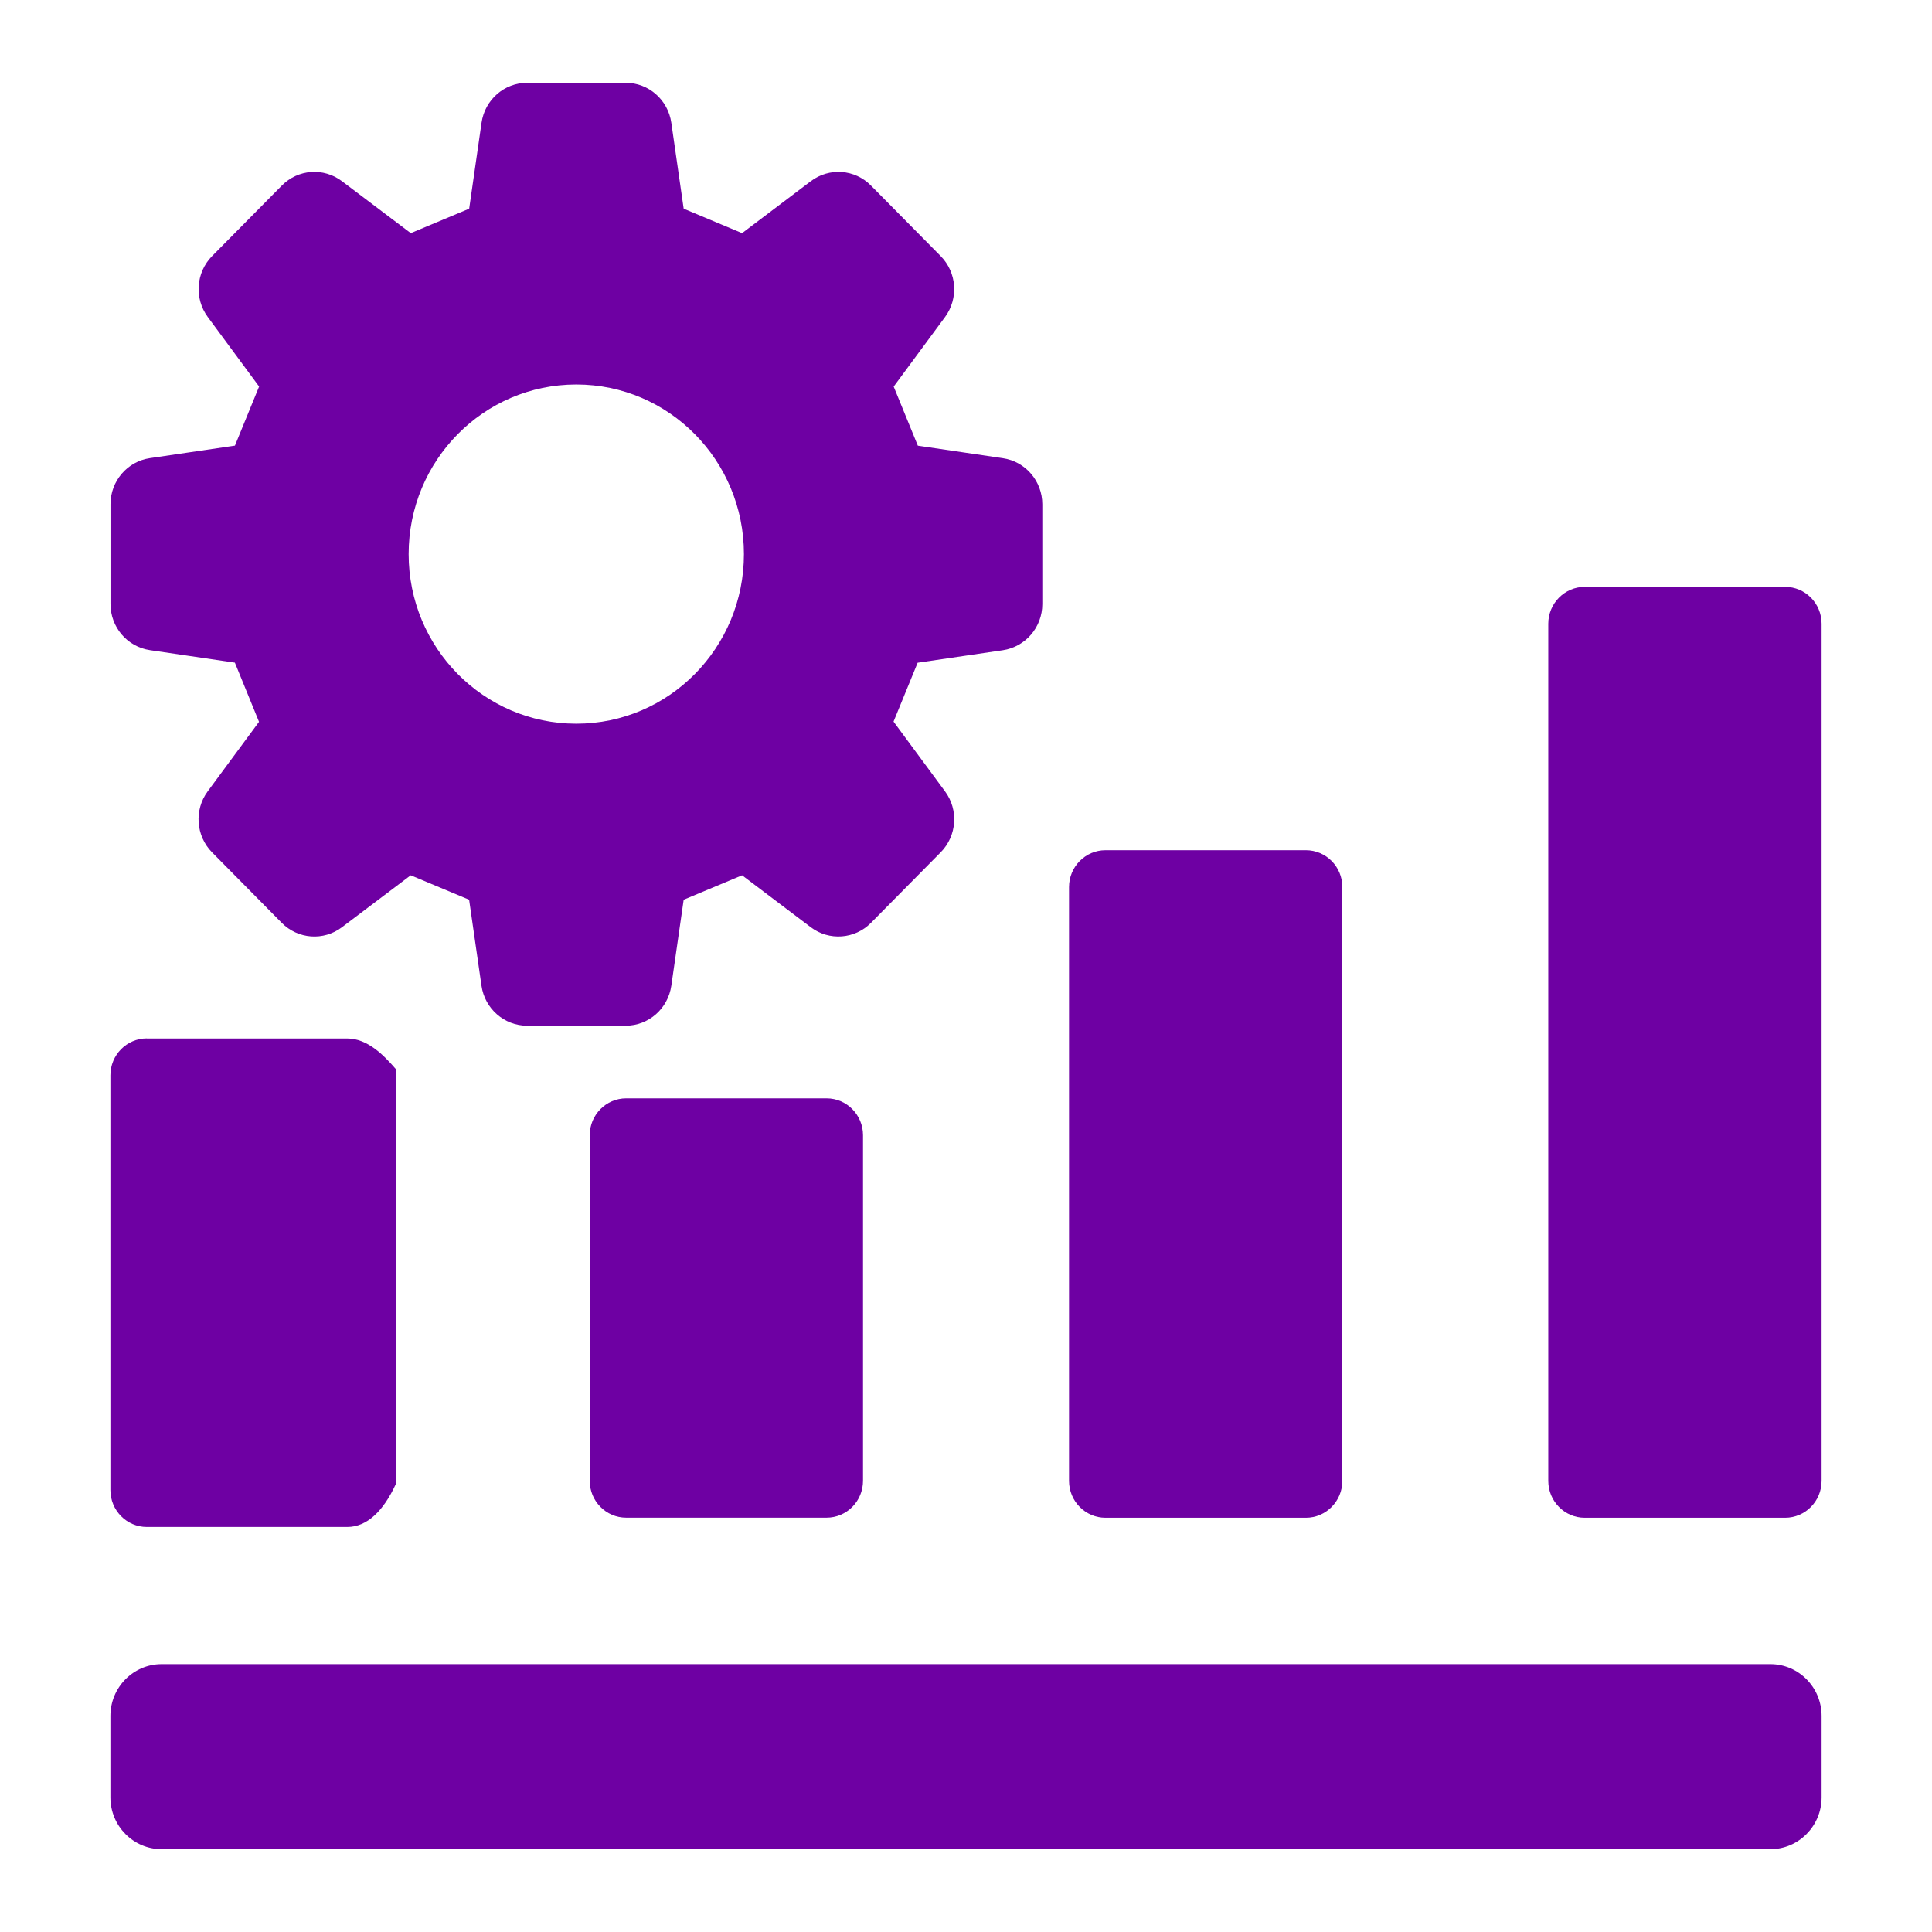
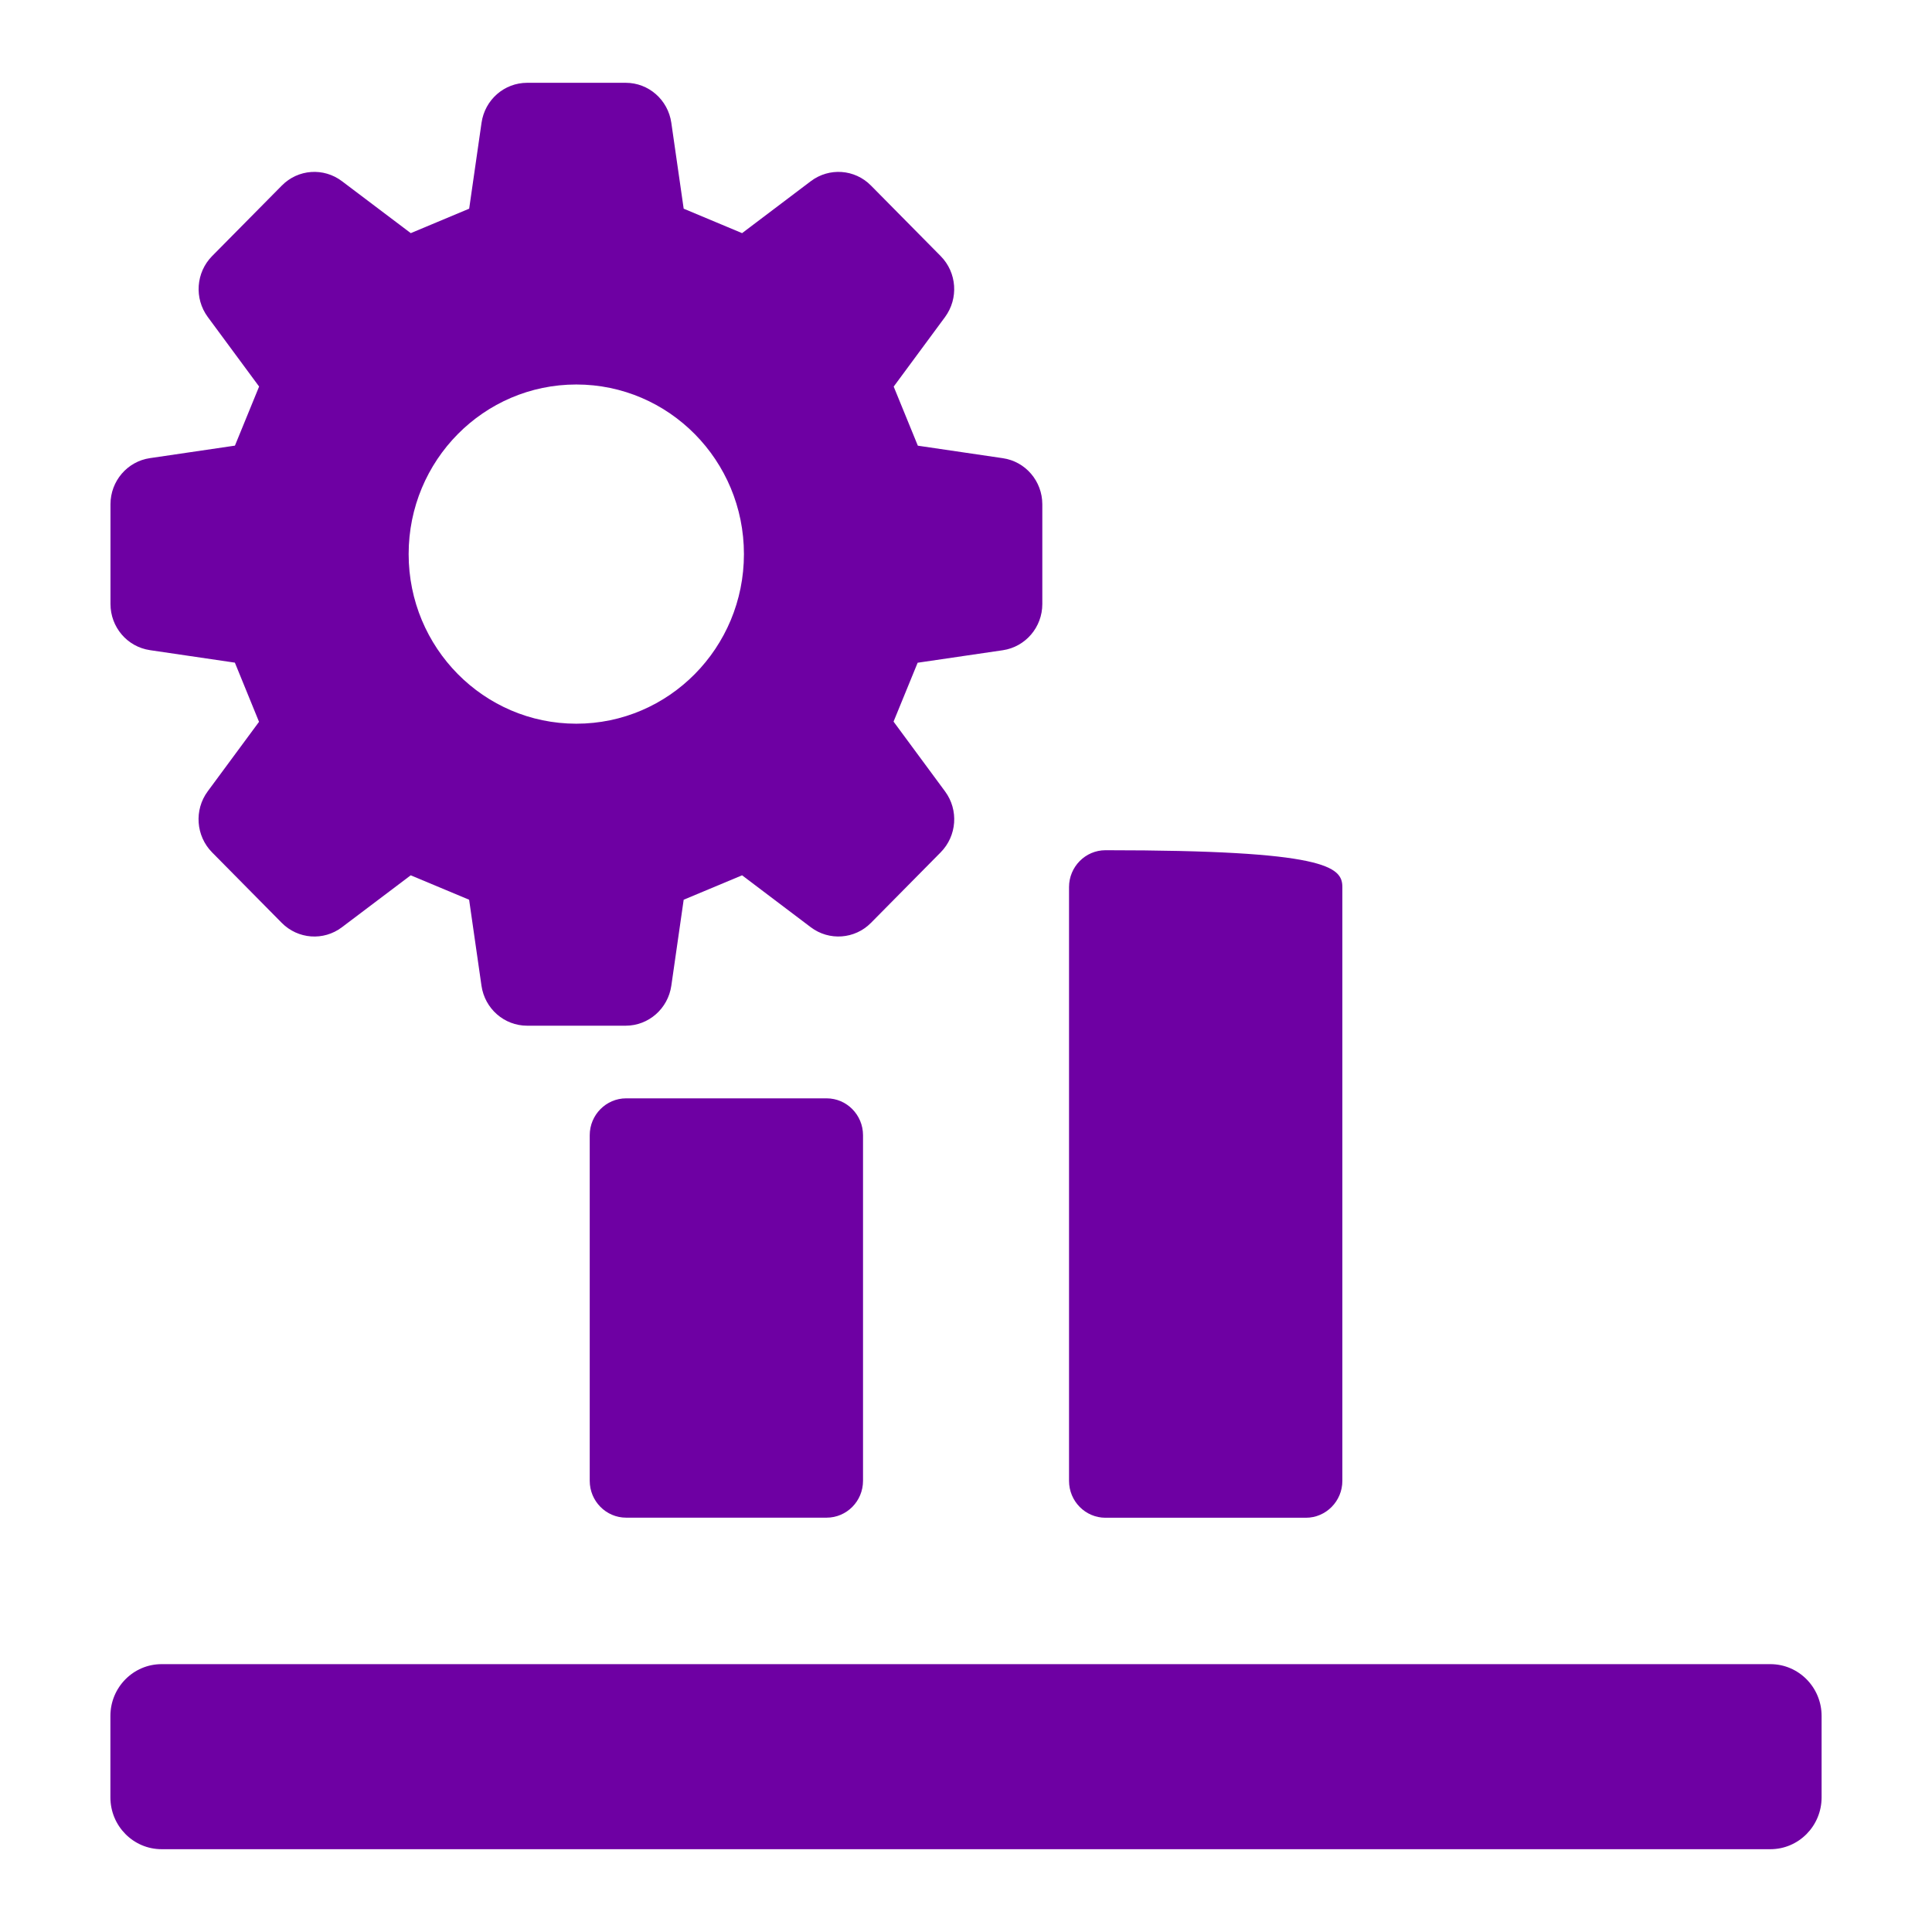
<svg xmlns="http://www.w3.org/2000/svg" width="70" height="70" viewBox="0 0 70 70" fill="none">
  <path d="M5.431 23.556L8.51 24.009C8.895 24.953 9 25.206 9.385 26.153L7.524 28.674C7.029 29.347 7.097 30.286 7.682 30.881L10.208 33.437C10.794 34.029 11.722 34.1 12.387 33.597L14.881 31.714C15.814 32.103 16.064 32.21 16.997 32.599L17.445 35.715C17.565 36.545 18.267 37.163 19.098 37.163H22.67C23.5 37.163 24.203 36.545 24.323 35.715L24.771 32.599C25.704 32.21 25.954 32.103 26.887 31.714L29.378 33.597C30.044 34.098 30.972 34.029 31.557 33.437L34.083 30.881C34.671 30.286 34.739 29.347 34.241 28.674L32.375 26.145C32.76 25.204 32.863 24.953 33.248 24.012L36.334 23.559C37.155 23.437 37.765 22.726 37.765 21.886V18.272C37.765 17.434 37.157 16.72 36.334 16.601L33.255 16.148C32.87 15.204 32.765 14.951 32.38 14.007L34.241 11.486C34.736 10.813 34.671 9.874 34.083 9.279L31.557 6.723C30.972 6.128 30.044 6.062 29.378 6.564L26.887 8.447C25.954 8.054 25.704 7.951 24.771 7.561L24.323 4.448C24.203 3.615 23.5 3 22.672 3H19.1C18.27 3 17.567 3.615 17.447 4.448L16.999 7.561C16.066 7.953 15.816 8.054 14.883 8.447L12.389 6.564C11.724 6.062 10.796 6.128 10.211 6.723L7.684 9.279C7.099 9.874 7.032 10.81 7.527 11.484L9.388 14.005C9.003 14.949 8.898 15.202 8.512 16.146L5.433 16.599C4.613 16.718 4.003 17.431 4.003 18.269V21.883C4.003 22.724 4.61 23.435 5.433 23.556H5.431ZM20.881 13.931C24.236 13.931 26.954 16.682 26.954 20.076C26.954 23.47 24.236 26.221 20.881 26.221C17.527 26.221 14.806 23.47 14.806 20.076C14.806 16.682 17.525 13.931 20.881 13.931Z" fill="#6E00A3" />
-   <path d="M5.321 37.623C4.593 37.623 4 38.221 4 38.96V53.988C4 54.725 4.59 55.325 5.321 55.325H12.582C13.31 55.325 13.903 54.727 14.343 53.766V38.737C13.9 38.223 13.31 37.626 12.582 37.626H5.321V37.623Z" fill="#6E00A3" />
  <path d="M22.687 39.795C21.959 39.795 21.367 40.395 21.367 41.131V53.652C21.367 54.388 21.957 54.988 22.687 54.988H29.949C30.677 54.988 31.269 54.391 31.269 53.652V41.131C31.269 40.395 30.679 39.795 29.949 39.795H22.687Z" fill="#6E00A3" />
-   <path d="M40.054 30.805H47.315C48.043 30.805 48.636 31.402 48.636 32.141V53.654C48.636 54.391 48.043 54.991 47.315 54.991H40.054C39.326 54.991 38.733 54.393 38.733 53.654V32.141C38.733 31.405 39.326 30.805 40.054 30.805Z" fill="#6E00A3" />
-   <path d="M64.679 21.263H57.418C56.69 21.263 56.097 21.863 56.097 22.6V53.654C56.097 54.391 56.688 54.991 57.418 54.991H64.679C65.407 54.991 66 54.393 66 53.654V22.6C66 21.863 65.41 21.263 64.679 21.263Z" fill="#6E00A3" />
+   <path d="M40.054 30.805C48.043 30.805 48.636 31.402 48.636 32.141V53.654C48.636 54.391 48.043 54.991 47.315 54.991H40.054C39.326 54.991 38.733 54.393 38.733 53.654V32.141C38.733 31.405 39.326 30.805 40.054 30.805Z" fill="#6E00A3" />
  <path d="M64.144 60.295H5.856C4.831 60.295 4 61.136 4 62.173V65.122C4 66.159 4.831 67 5.856 67H64.144C65.169 67 66 66.159 66 65.122V62.173C66 61.136 65.169 60.295 64.144 60.295Z" fill="#6E00A3" />
</svg>